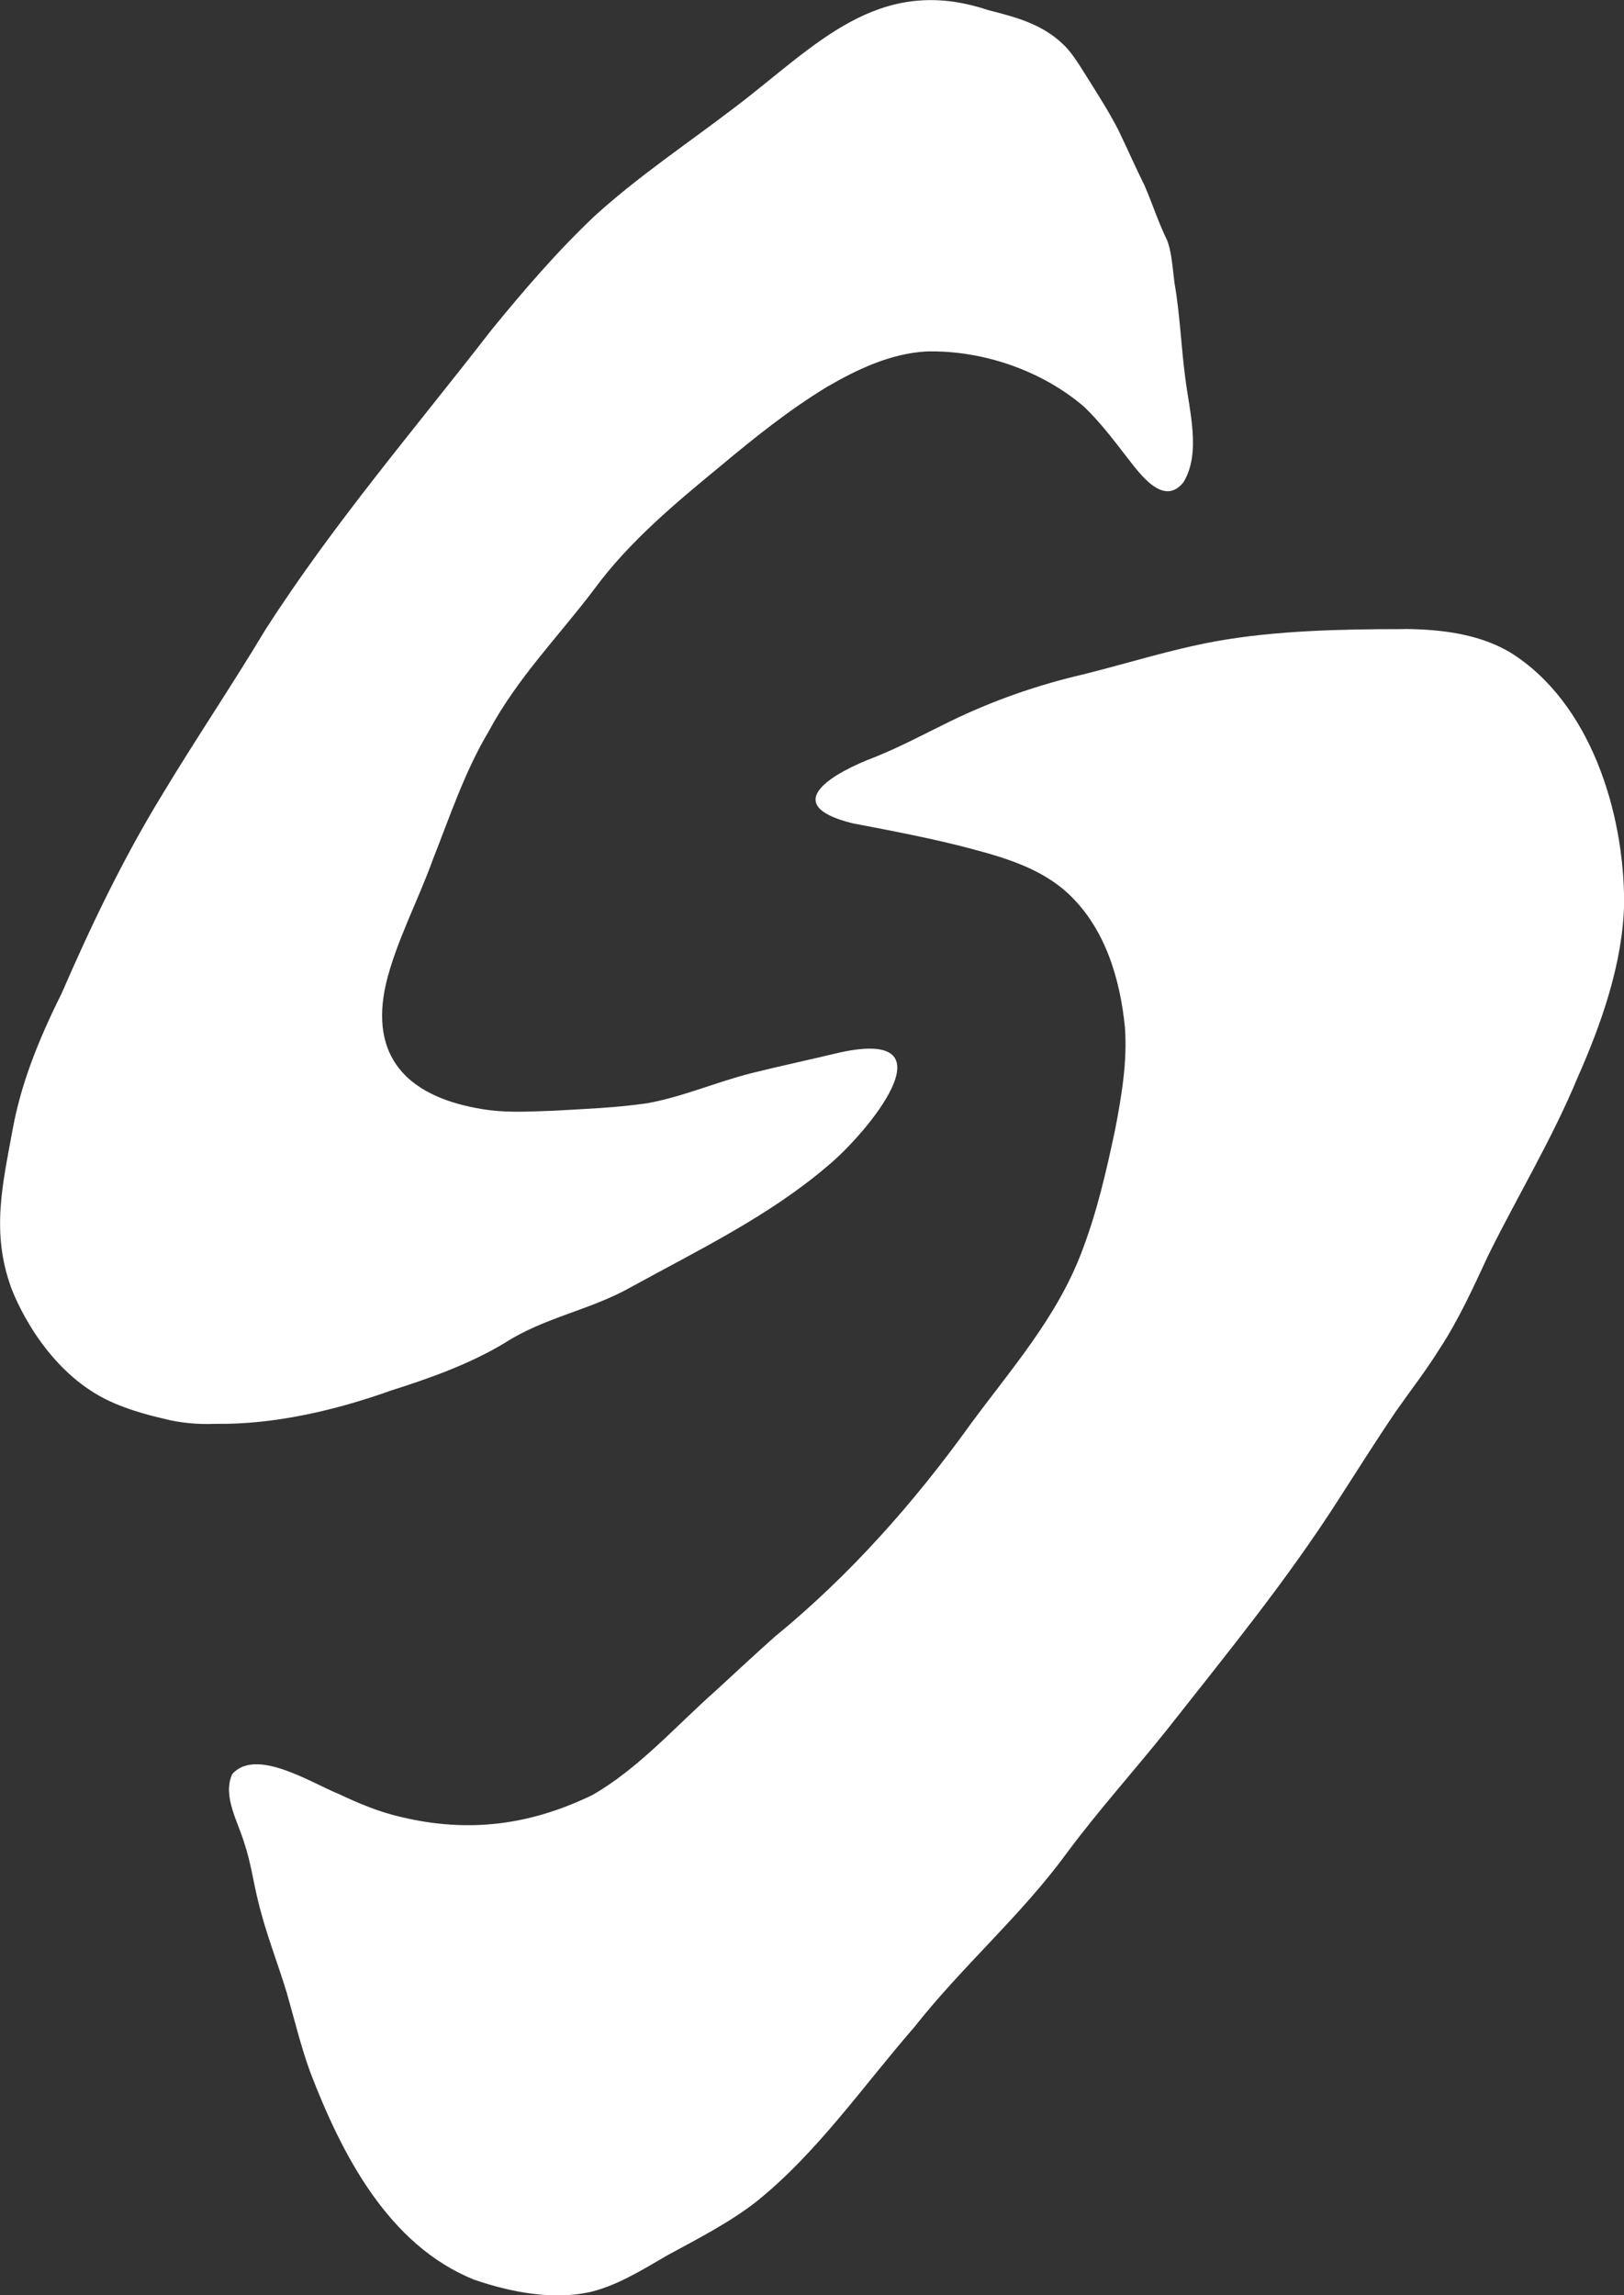
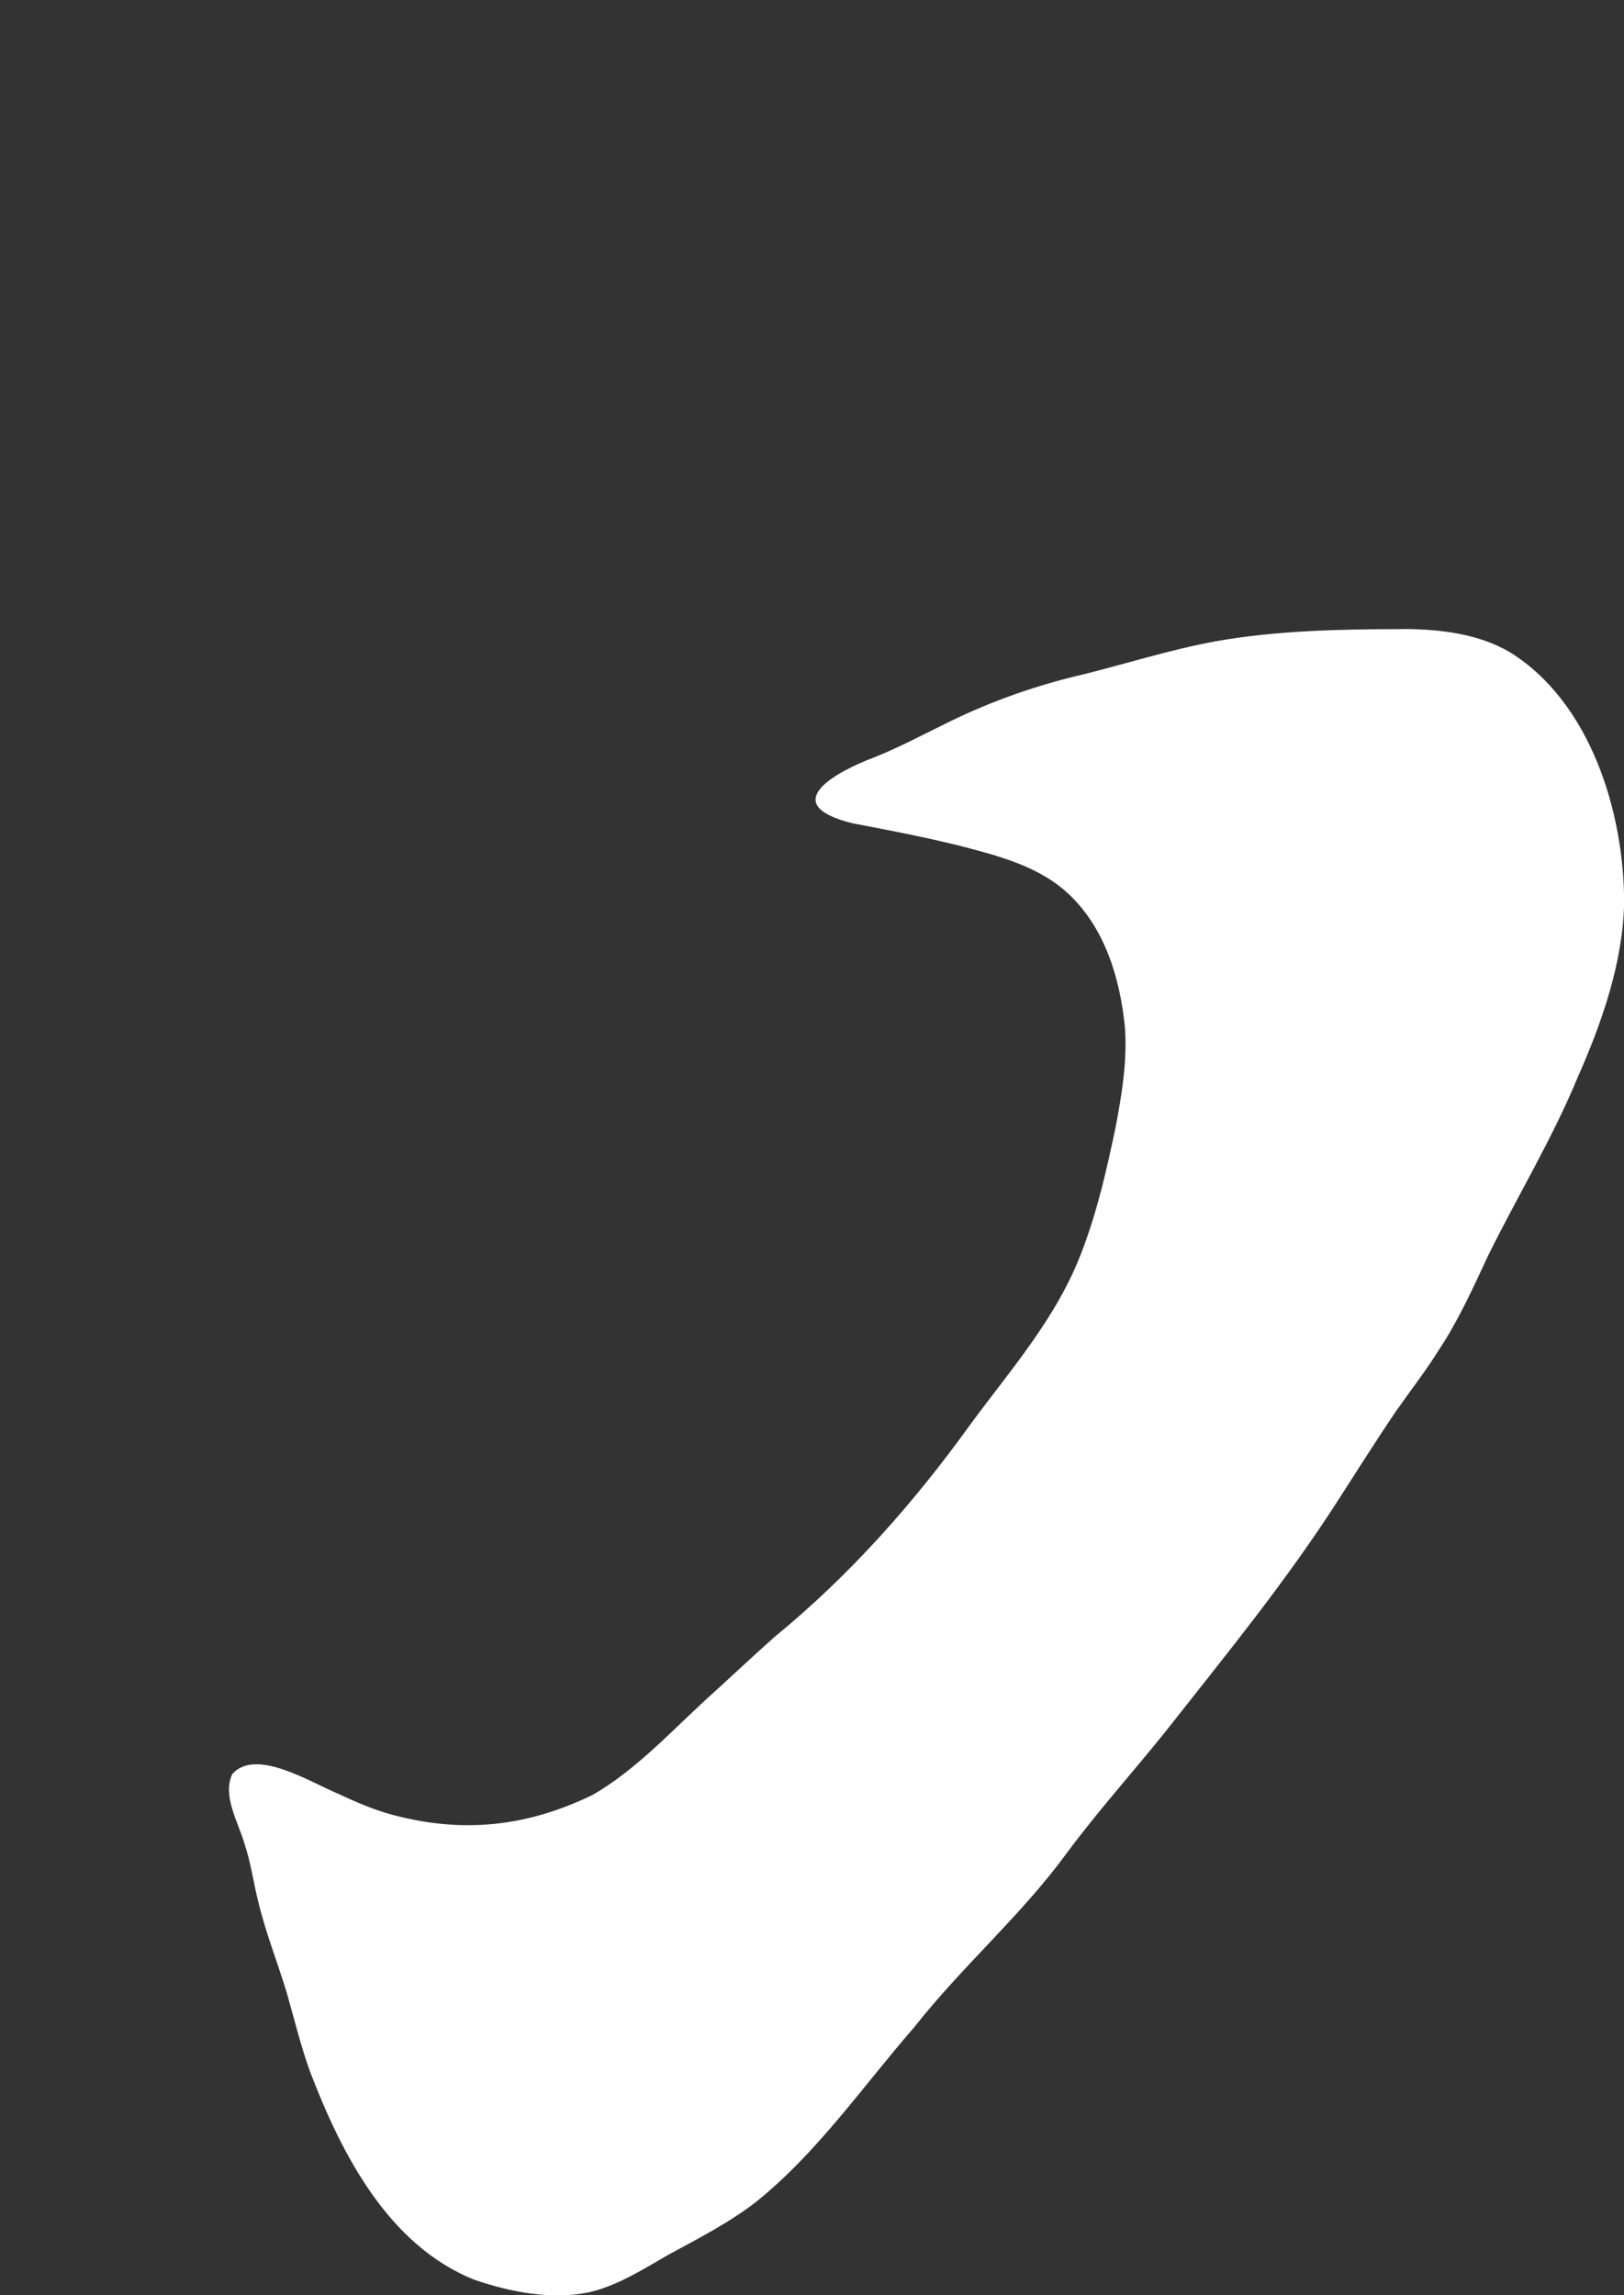
<svg xmlns="http://www.w3.org/2000/svg" id="Layer_2" data-name="Layer 2" viewBox="0 0 128.37 181.43">
  <rect x="0" y="0" width="128.37" height="181.43" fill="#333333" stroke="none" />
  <defs>
    <style>
      .cls-1 {
        fill: #fff;
      }
    </style>
  </defs>
  <g id="Layer_1-2" data-name="Layer 1">
    <g id="ghSa71">
      <g>
        <path class="cls-1" d="M110.99,49.72c2.84.02,5.87.37,8.35,1.83,6.38,3.94,9.05,12.68,9.04,19.83-.09,4.71-1.79,9.54-3.67,13.78-2.02,4.88-4.75,9.37-7.09,14.11-1.16,2.5-2.34,5.1-3.84,7.37-1.03,1.66-2.26,3.24-3.43,4.91-1.55,2.28-3.04,4.65-4.54,6.98-4.15,6.48-8.88,12.24-13.59,18.23-2.62,3.28-5.41,6.36-7.91,9.74-3.64,4.97-8.2,8.87-12.04,13.74-4.08,4.69-7.71,9.99-12.58,13.87-2.14,1.64-4.56,2.87-6.91,4.15-2.08,1.21-4.12,2.48-6.28,2.95-2.93.6-6.17-.03-9-1-6.81-2.72-10.5-9.95-12.98-16.42-.74-2.03-1.25-4.17-1.85-6.26-.74-2.43-1.67-4.77-2.25-7.18-.38-1.5-.59-3.12-1.1-4.63-.5-1.72-1.76-3.75-.96-5.49,1.89-2.11,6.21.69,8.46,1.6,1.53.72,3.13,1.4,4.89,1.8,5.35,1.28,10.19.64,15.1-1.73,3.65-2.08,6.63-5.48,9.77-8.26,1.55-1.43,3.08-2.85,4.66-4.26,5.94-4.86,11.01-10.59,15.49-16.82,3.22-4.37,6.81-8.42,8.77-13.59,1.23-3.21,1.94-6.36,2.64-9.65.51-2.65.98-5.39.78-8.11-.39-3.91-1.59-7.88-4.5-10.59-2.07-1.91-4.8-2.77-7.51-3.49-2.99-.81-6.58-1.49-9.52-2.05-6.04-1.5-1.33-4.07,1.73-5.22,2.06-.82,4.01-1.88,6.01-2.85,3.32-1.62,6.87-2.86,10.49-3.7,3.49-.87,6.9-1.96,10.44-2.61,4.77-.86,9.94-.97,14.88-.97h.07Z" />
-         <path class="cls-1" d="M78.16.81c2.23.57,4.18,1.1,5.82,2.64.69.63,1.22,1.5,1.89,2.56.87,1.4,1.77,2.78,2.53,4.27.74,1.53,1.35,2.94,2.07,4.38.7,1.63,1.05,2.82,1.77,4.3.34.8.43,2,.6,3.42.43,2.43.52,5.01.85,7.48.31,2.59,1.28,5.95-.15,8.27-1.57,1.96-3.44-.68-4.43-1.95-1.07-1.38-2.15-2.81-3.41-4.02-3.36-2.89-8.05-4.48-12.44-4.38-2.84.15-5.5,1.41-7.92,2.82-2.96,1.8-5.72,4.01-8.4,6.25-3.58,2.95-7.2,5.96-9.95,9.7-2.85,3.78-6.08,7.01-8.37,11.28-1.88,3.15-3.06,6.71-4.41,10.13-1.18,3.27-2.92,6.53-3.7,9.8-1.31,5.75,1.67,8.81,7.15,9.83,2.19.43,4.07.27,6.1.21,2.54-.15,4.8-.22,7.39-.59,2.83-.51,5.44-1.67,8.25-2.38,2.32-.58,4.69-1.08,7.01-1.64,9.17-1.98,2.03,6.48-.96,8.95-4.66,3.99-10.22,6.66-15.53,9.58-3.26,1.85-6.87,2.4-10.03,4.44-2.78,1.67-5.87,2.77-8.99,3.76-4.38,1.57-9.27,2.7-13.88,2.63-1.34.06-2.82-.07-4.05-.4-.19-.05-2.63-.55-4.63-1.55-5.1-2.57-7.29-8.36-7.46-8.82-1.58-4.37-.69-8.09.12-12.5.62-3.37,1.84-6.68,3.87-10.75,2.31-5.33,4.84-10.6,7.84-15.53,2.64-4.4,5.61-8.79,8.26-13.21,5.35-8.35,11.82-15.88,17.87-23.7,2.58-3.16,5.25-6.27,8.2-9.05,3.46-3.14,7.34-5.72,11.04-8.55,6.32-4.78,11.28-10.63,20.03-7.69h.05Z" />
      </g>
    </g>
  </g>
</svg>